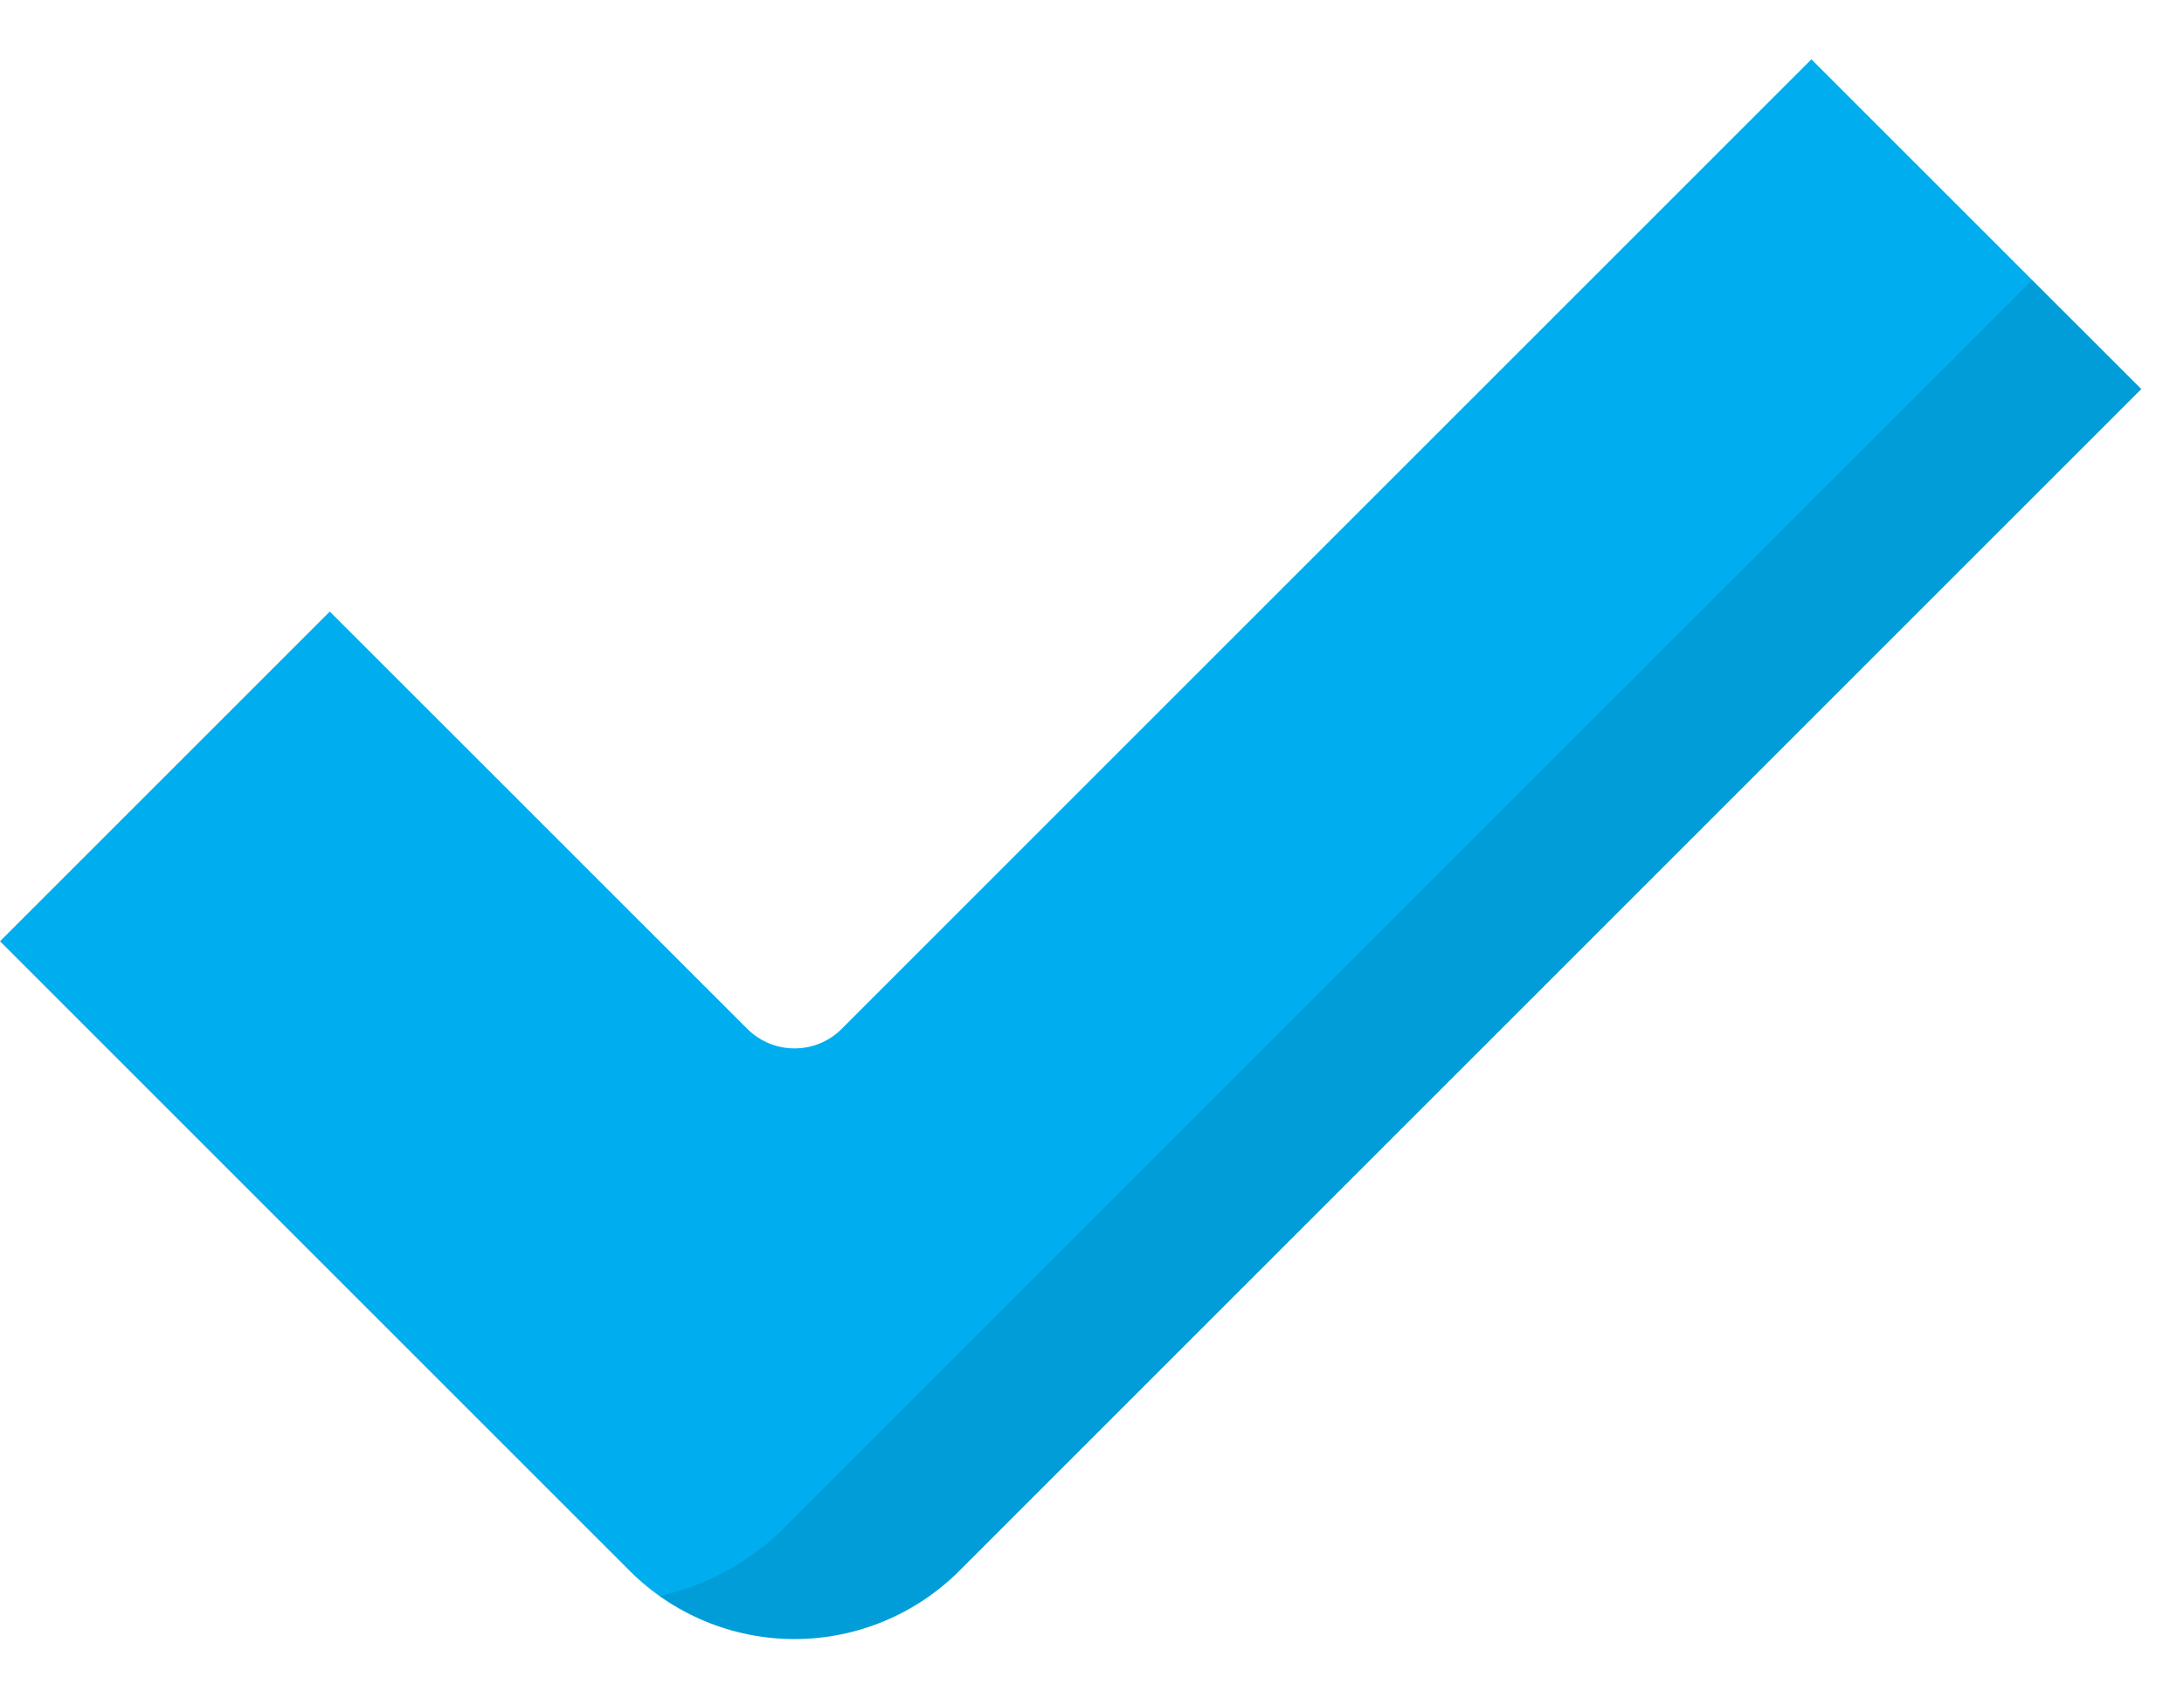
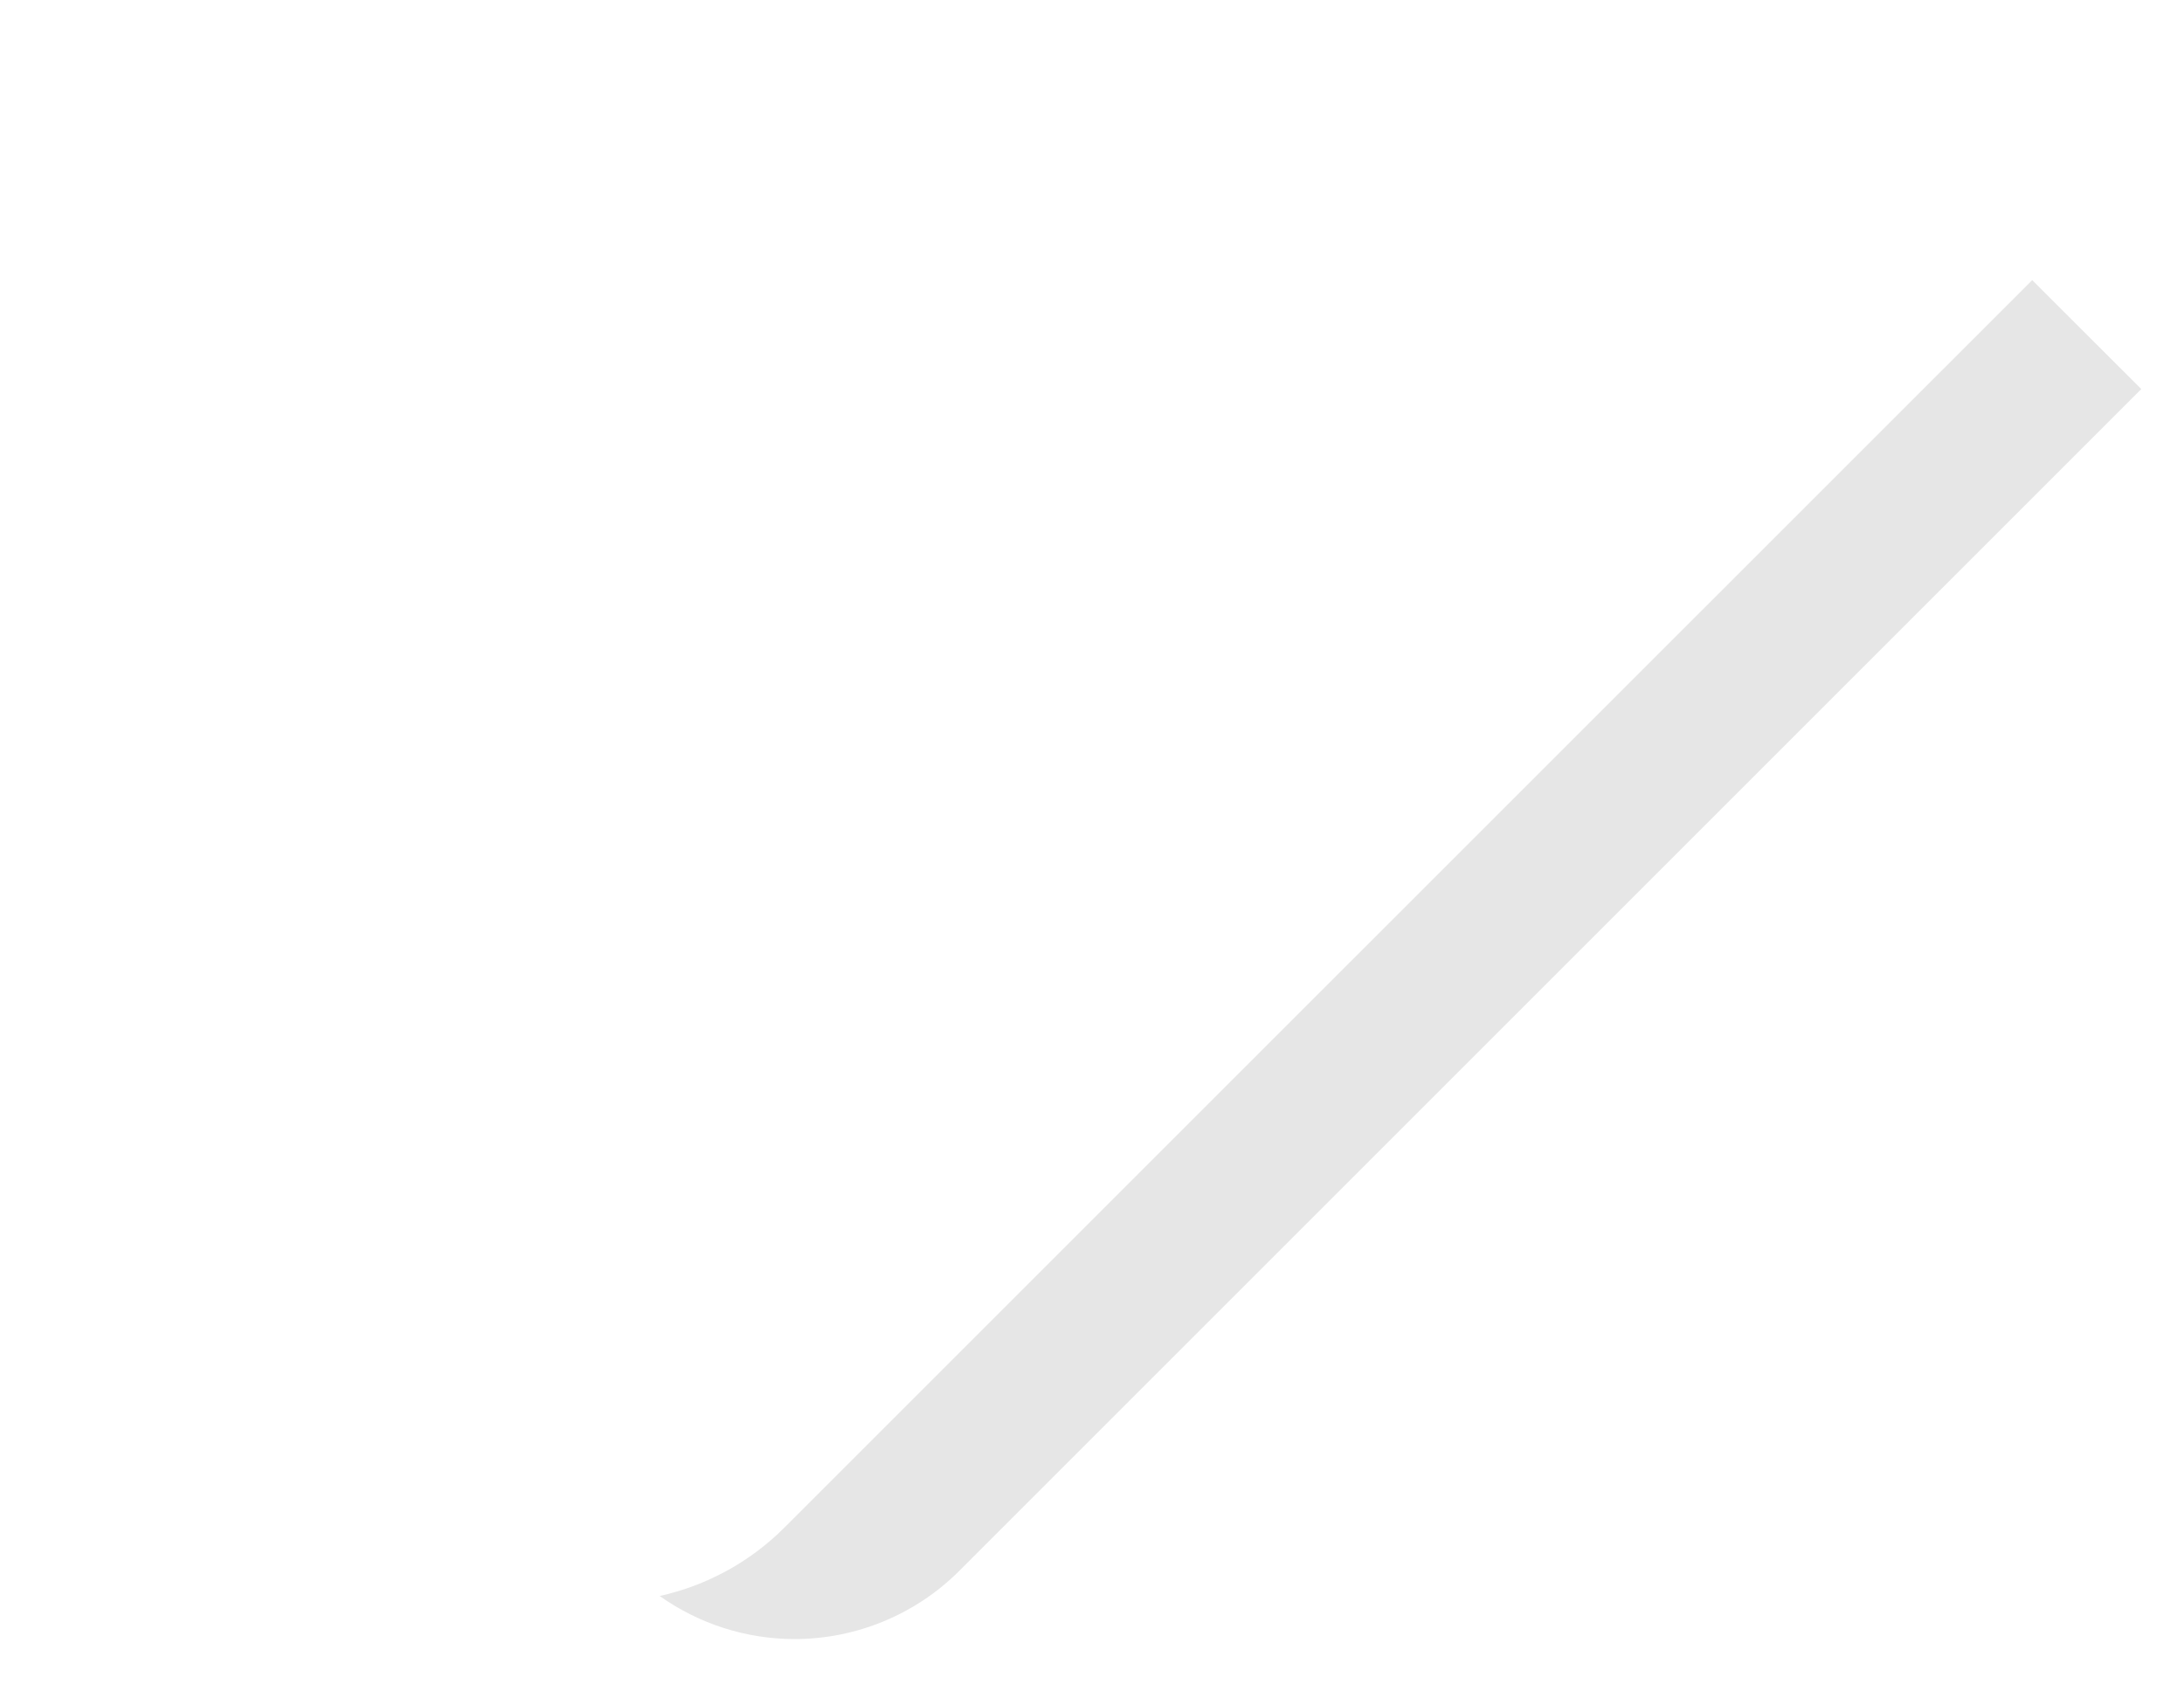
<svg xmlns="http://www.w3.org/2000/svg" width="18" height="14" viewBox="0 0 18 14" fill="none">
-   <path d="M14.929 0.489L6.938 8.48C6.723 8.696 6.374 8.696 6.158 8.48L2.718 5.041L0 7.759L5.189 12.948C5.549 13.308 6.038 13.511 6.548 13.511C7.058 13.511 7.547 13.308 7.907 12.948L17.648 3.207L14.929 0.489Z" fill="#00AEEF" />
  <g opacity="0.1">
    <path d="M16.749 2.309L6.466 12.591C6.182 12.876 5.824 13.07 5.437 13.156C5.76 13.385 6.148 13.511 6.548 13.511C7.058 13.511 7.547 13.308 7.907 12.948L17.648 3.207L16.749 2.309Z" fill="black" />
  </g>
</svg>